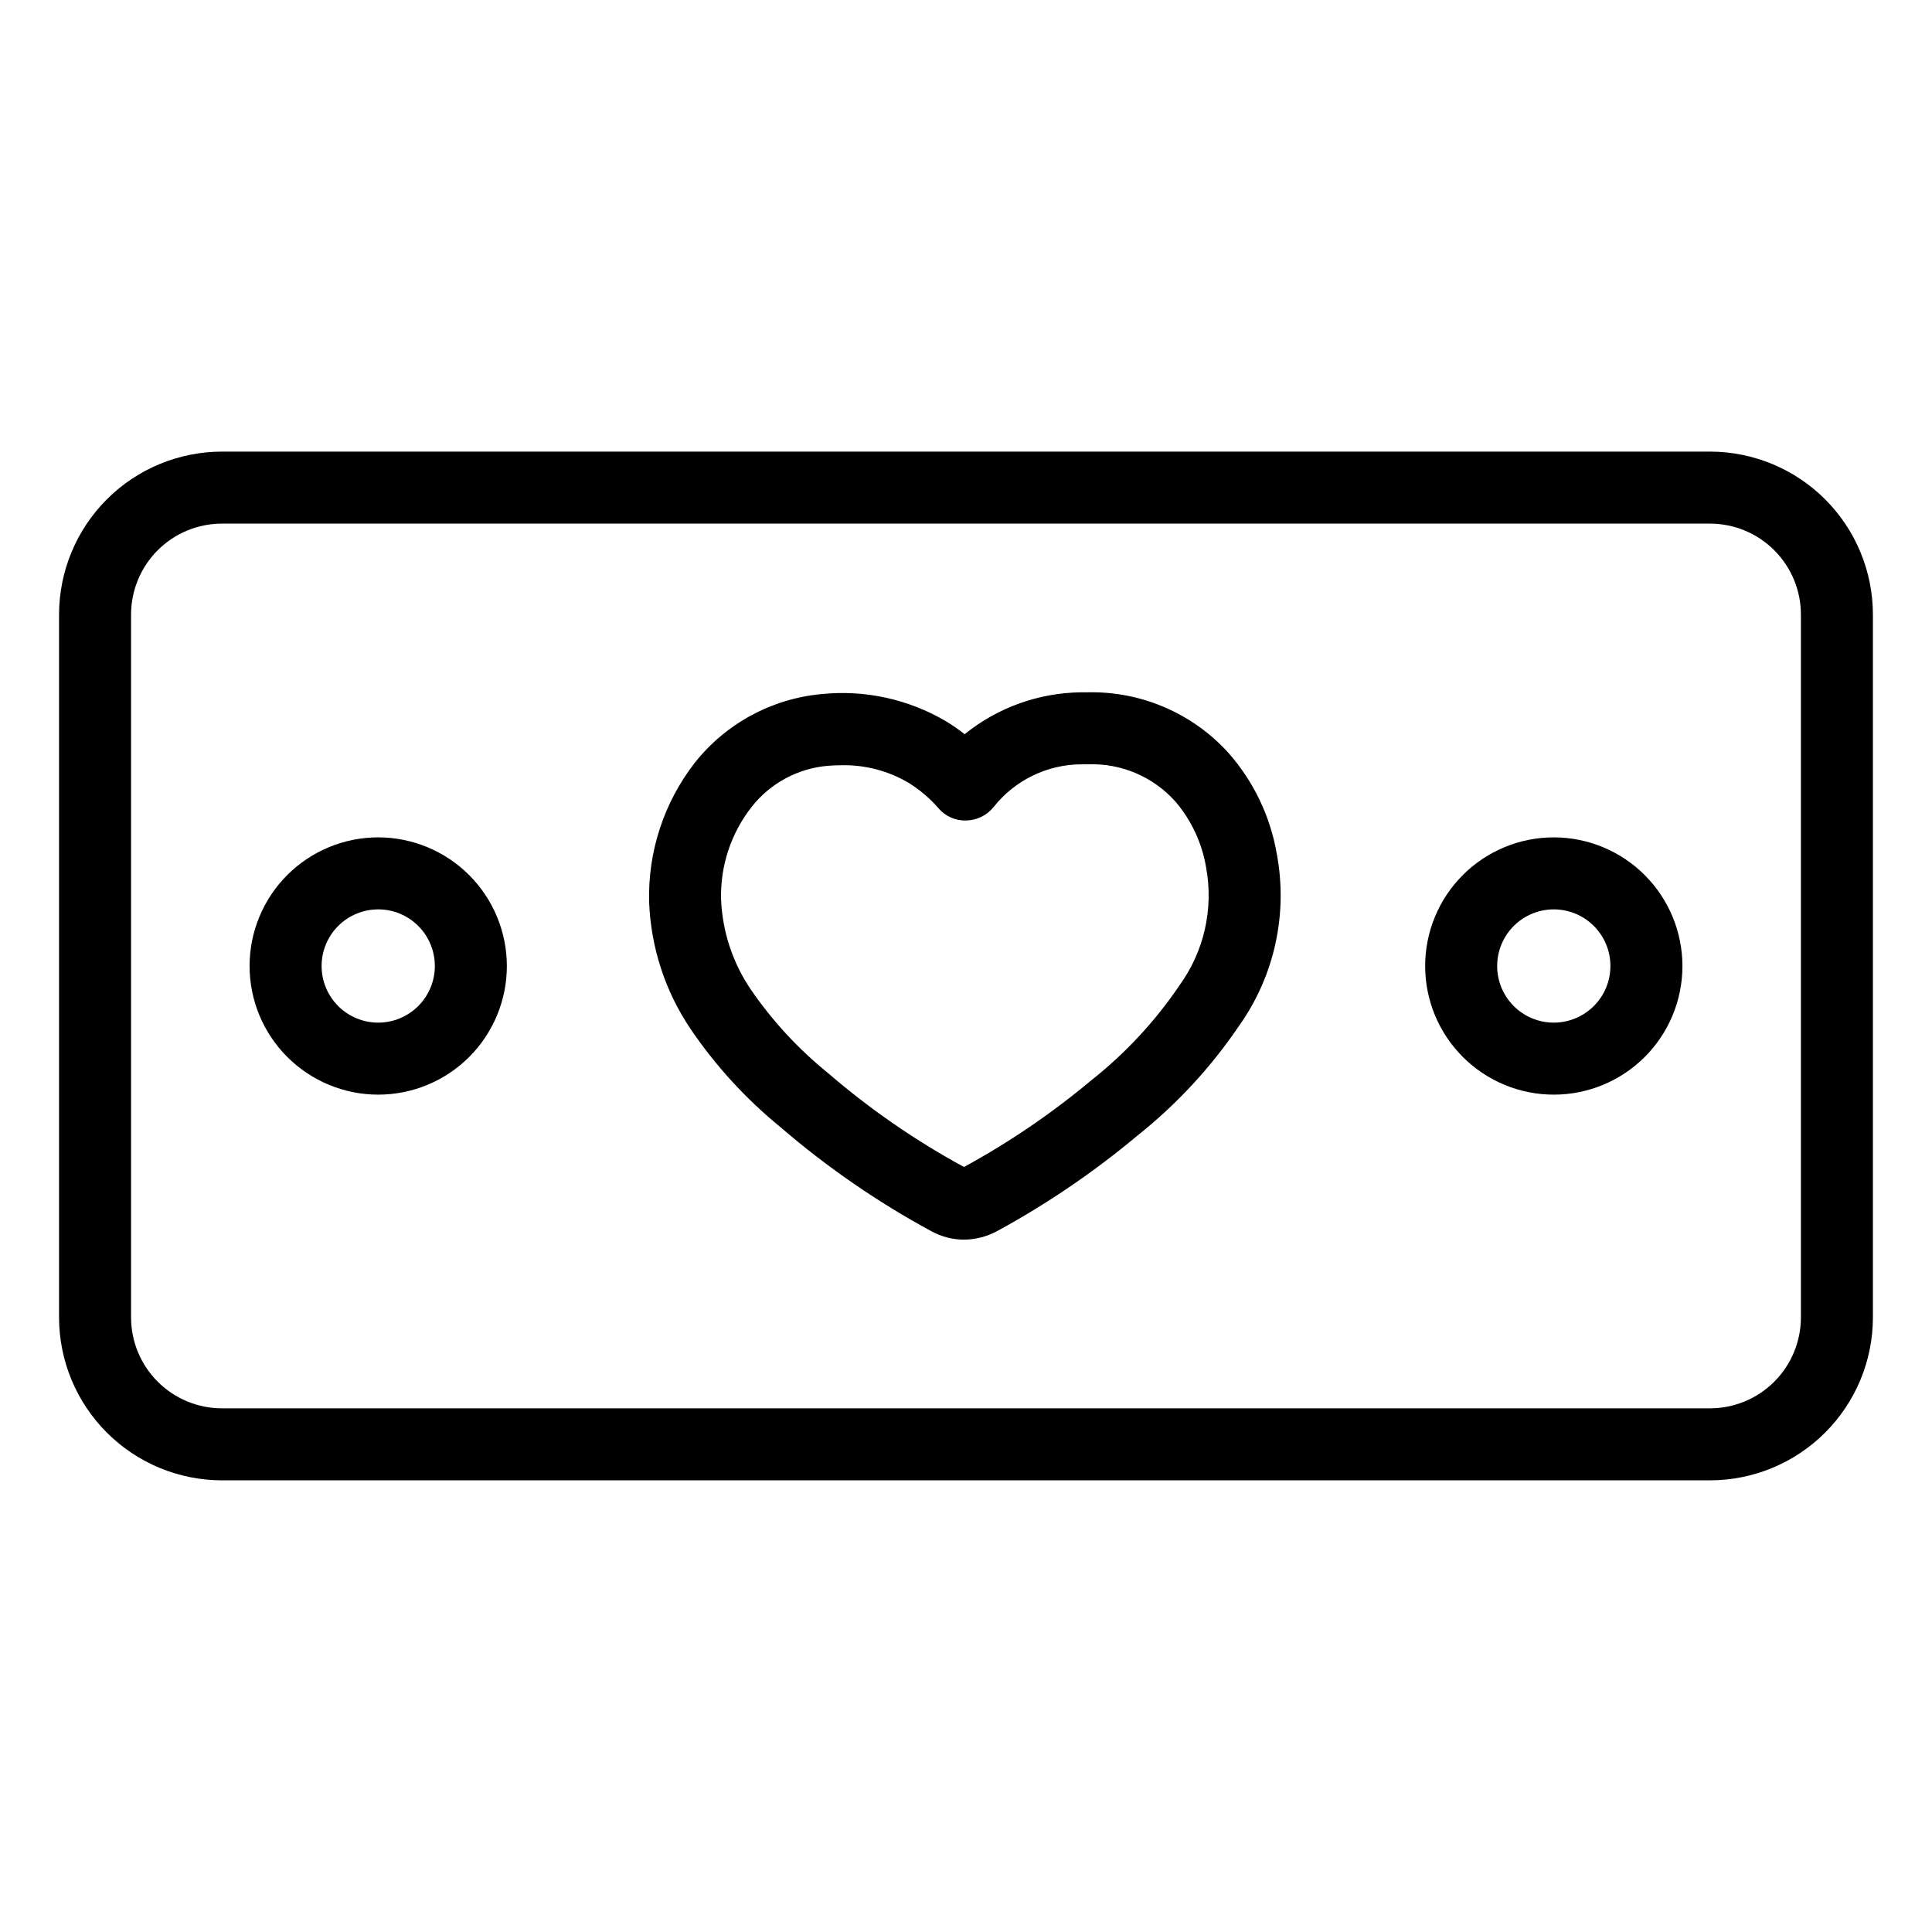
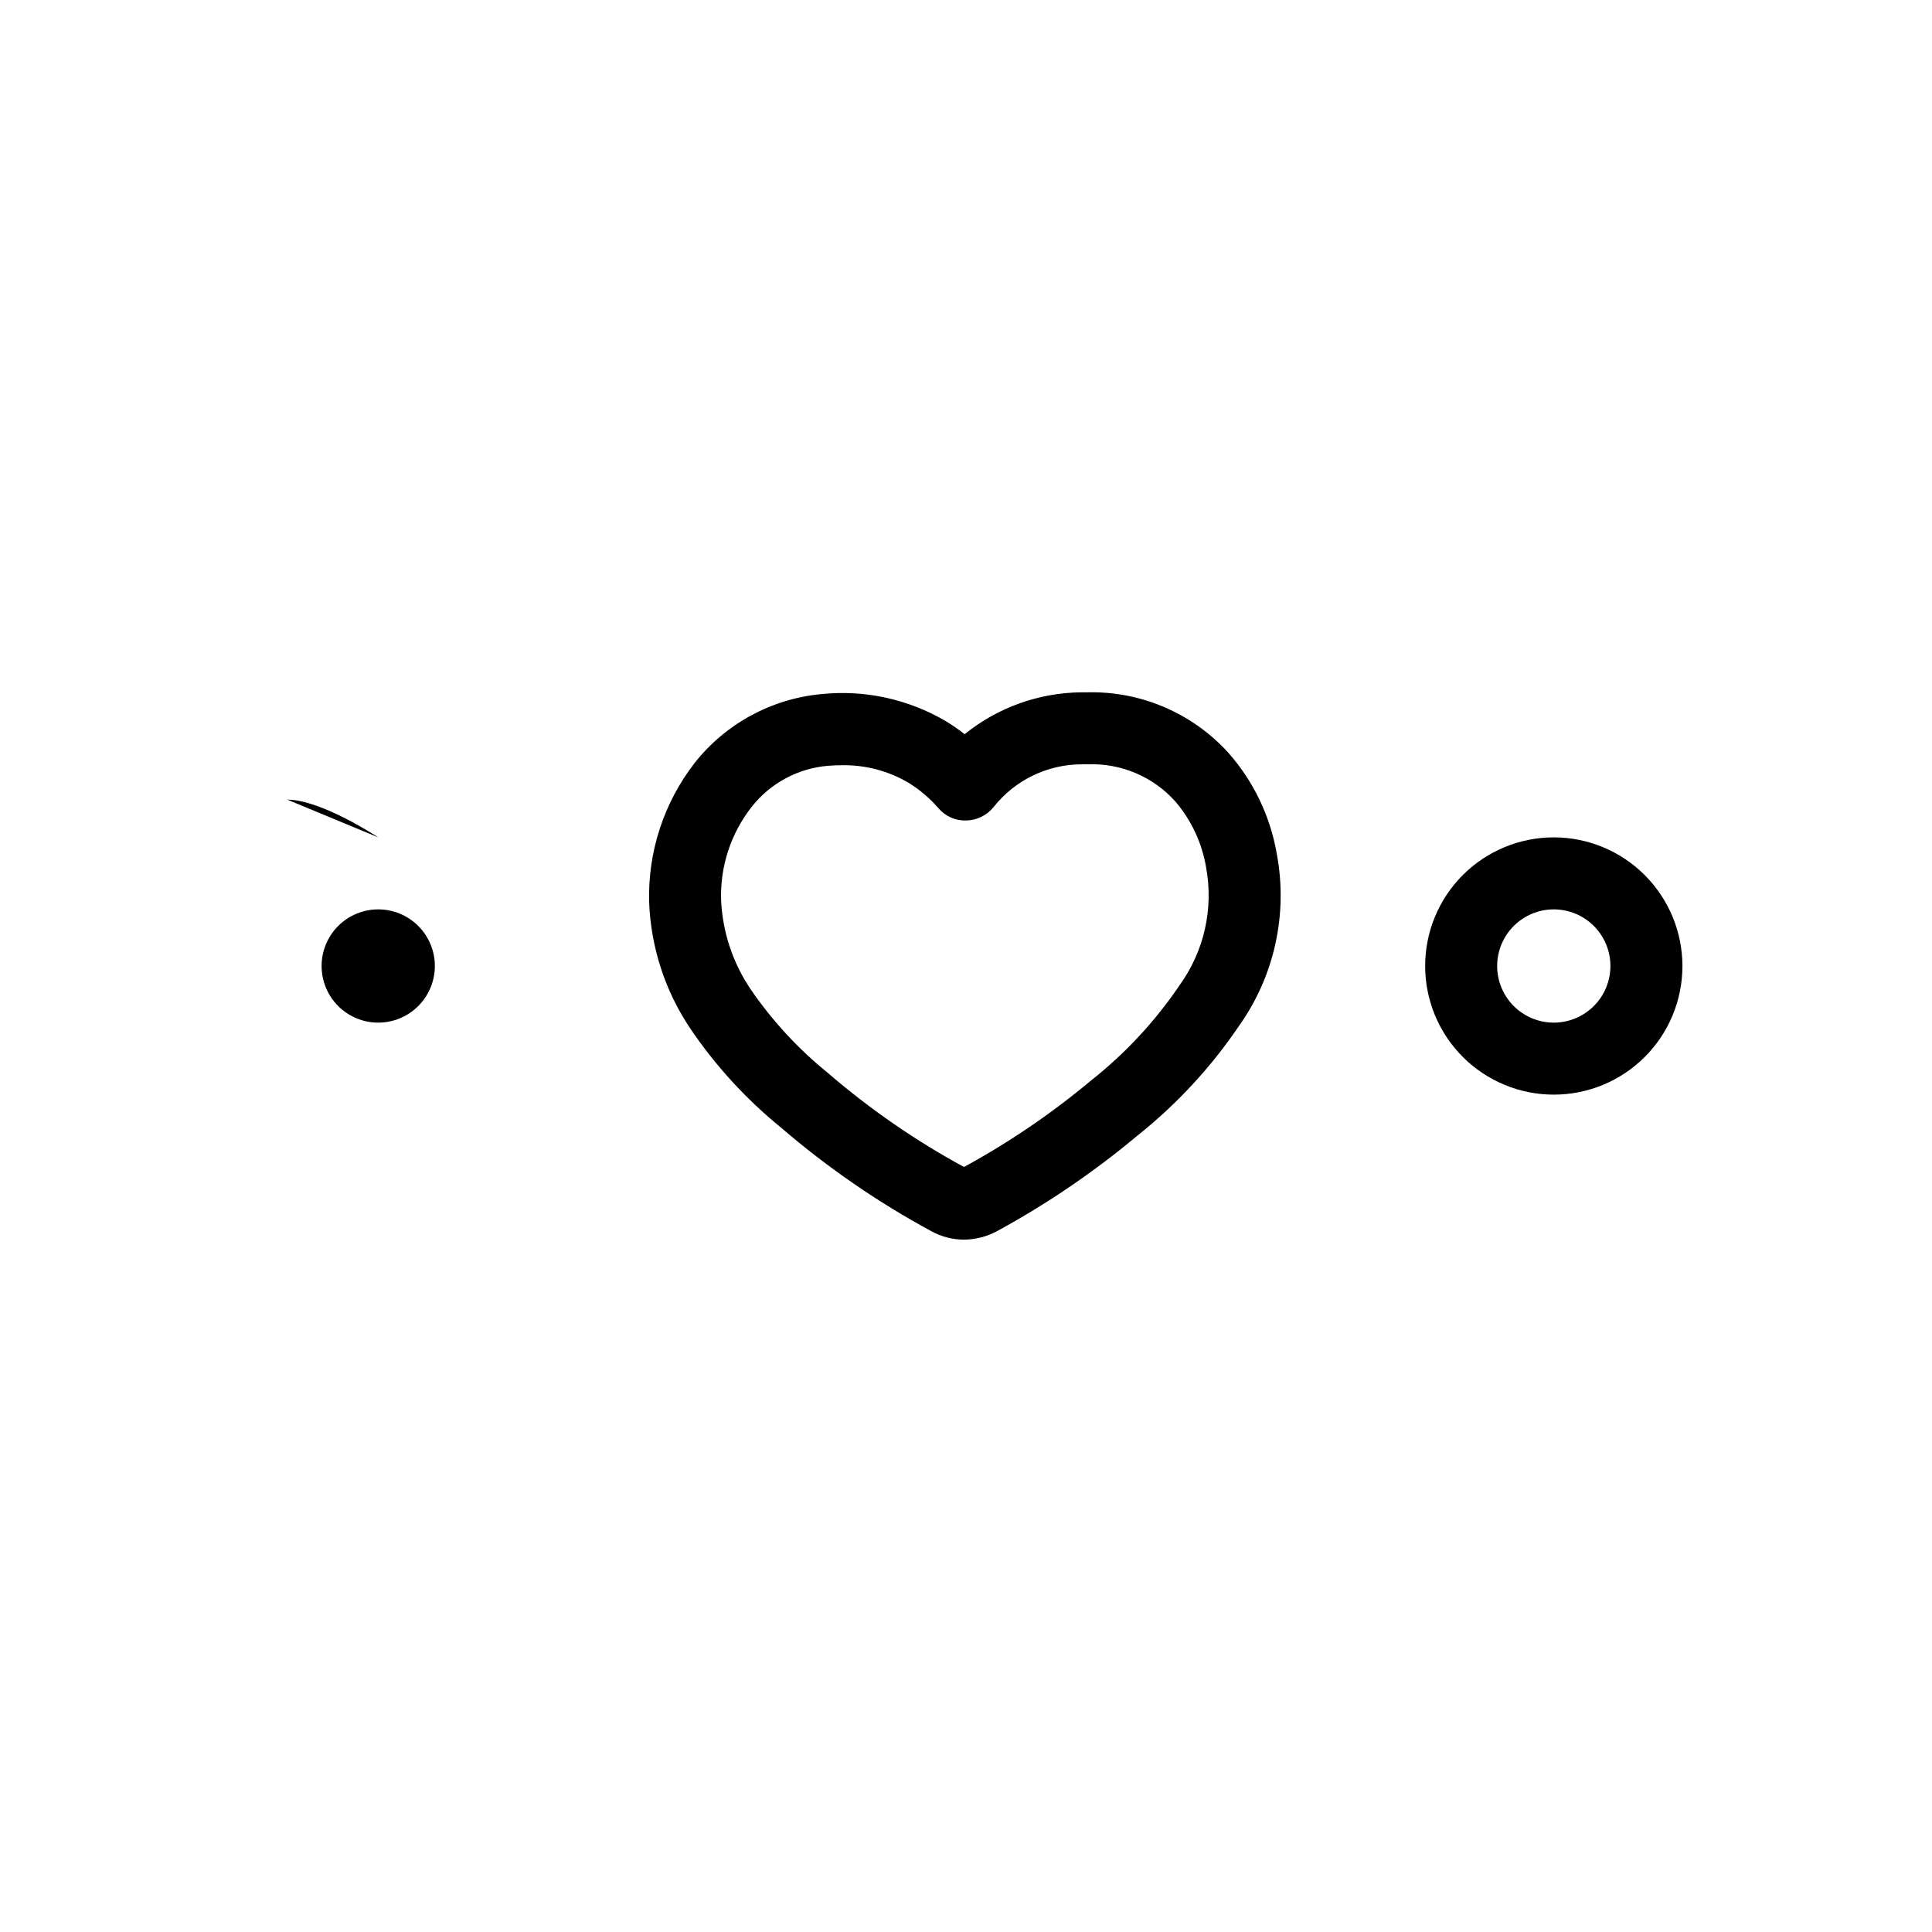
<svg xmlns="http://www.w3.org/2000/svg" fill="#000000" width="800px" height="800px" version="1.1" viewBox="144 144 512 512">
  <g>
-     <path d="m597.18 263.68h-394.37c-11.441 0.016-22.414 4.566-30.504 12.656-8.09 8.094-12.645 19.062-12.656 30.508v186.3c0.012 11.441 4.562 22.414 12.656 30.504 8.09 8.094 19.062 12.645 30.504 12.656h394.37c11.441-0.012 22.414-4.562 30.504-12.656 8.094-8.09 12.645-19.062 12.656-30.504v-186.3c-0.012-11.445-4.562-22.414-12.656-30.508-8.09-8.09-19.062-12.641-30.504-12.656zm24.078 229.46v0.004c-0.008 6.383-2.547 12.504-7.062 17.016-4.512 4.516-10.633 7.055-17.016 7.062h-394.37c-6.383-0.008-12.504-2.547-17.016-7.062-4.516-4.512-7.055-10.633-7.062-17.016v-186.3c0.008-6.387 2.547-12.504 7.062-17.02 4.512-4.516 10.633-7.055 17.016-7.059h394.37c6.383 0.004 12.504 2.543 17.016 7.059 4.516 4.516 7.055 10.633 7.062 17.02z" />
    <path d="m469.55 343.52c-9.496-10.484-23.07-16.34-37.215-16.051l-1.859 0.004c-11.234 0.133-22.098 4.039-30.84 11.098-1.598-1.262-3.269-2.422-5.012-3.473-9.926-5.824-21.453-8.336-32.902-7.16-13.23 1.223-25.383 7.812-33.625 18.234-8.188 10.559-12.453 23.633-12.066 36.988 0.469 11.941 4.25 23.52 10.918 33.438 6.664 9.84 14.734 18.656 23.949 26.164 12.297 10.582 25.691 19.816 39.957 27.543 2.652 1.449 5.625 2.211 8.648 2.215 3.133-0.035 6.211-0.852 8.953-2.379 13.129-7.164 25.523-15.609 36.996-25.211 10.375-8.258 19.438-18.047 26.879-29.027 9.422-13.238 13.039-29.746 10.016-45.711-1.719-9.902-6.148-19.137-12.797-26.672zm-13.031 61.695-0.047 0.074c-6.438 9.461-14.281 17.891-23.254 24.992-10.465 8.758-21.77 16.453-33.75 22.984-12.883-6.996-24.977-15.355-36.078-24.93-7.852-6.359-14.738-13.82-20.449-22.152-4.762-7.035-7.477-15.254-7.844-23.742-0.262-8.871 2.59-17.555 8.055-24.551 4.945-6.316 12.297-10.285 20.293-10.949 1.238-0.098 2.449-0.145 3.629-0.145 6.227-0.121 12.363 1.496 17.723 4.664 2.965 1.84 5.633 4.109 7.922 6.738 1.84 2.164 4.574 3.359 7.414 3.238 2.828-0.074 5.481-1.402 7.234-3.621 5.672-7.137 14.301-11.285 23.418-11.266h1.551c8.816-0.32 17.32 3.309 23.184 9.902 4.223 4.953 7.023 10.961 8.105 17.379 2.043 10.992-0.527 22.34-7.106 31.379z" />
    <path d="m555.77 365.91c-9.043 0-17.711 3.59-24.105 9.984-6.394 6.394-9.984 15.066-9.984 24.105 0 9.043 3.594 17.715 9.984 24.105 6.394 6.394 15.066 9.988 24.105 9.988 9.043 0 17.715-3.594 24.105-9.984 6.394-6.394 9.988-15.066 9.988-24.105-0.012-9.039-3.606-17.707-9.996-24.098-6.394-6.391-15.059-9.988-24.098-9.996zm0 49.098c-3.981 0-7.797-1.582-10.613-4.394-2.812-2.816-4.394-6.633-4.394-10.613 0.004-3.981 1.582-7.797 4.398-10.613 2.816-2.812 6.633-4.394 10.613-4.394s7.797 1.582 10.609 4.398c2.816 2.812 4.398 6.633 4.394 10.613-0.004 3.977-1.586 7.793-4.398 10.605-2.816 2.812-6.629 4.394-10.609 4.398z" />
-     <path d="m244.23 365.91c-9.039 0-17.711 3.59-24.105 9.984-6.391 6.394-9.984 15.066-9.984 24.105 0 9.043 3.594 17.715 9.988 24.105 6.391 6.394 15.062 9.988 24.105 9.988 9.039 0 17.711-3.594 24.105-9.984 6.394-6.394 9.984-15.066 9.984-24.105-0.008-9.039-3.606-17.707-9.996-24.098s-15.059-9.988-24.098-9.996zm0 49.098c-3.981 0-7.797-1.582-10.609-4.394-2.816-2.816-4.394-6.633-4.394-10.613 0-3.981 1.582-7.797 4.394-10.613 2.816-2.812 6.633-4.394 10.613-4.394s7.797 1.582 10.613 4.398c2.812 2.812 4.394 6.633 4.394 10.613-0.004 3.977-1.59 7.793-4.402 10.605s-6.629 4.394-10.609 4.398z" />
+     <path d="m244.23 365.91s-15.059-9.988-24.098-9.996zm0 49.098c-3.981 0-7.797-1.582-10.609-4.394-2.816-2.816-4.394-6.633-4.394-10.613 0-3.981 1.582-7.797 4.394-10.613 2.816-2.812 6.633-4.394 10.613-4.394s7.797 1.582 10.613 4.398c2.812 2.812 4.394 6.633 4.394 10.613-0.004 3.977-1.59 7.793-4.402 10.605s-6.629 4.394-10.609 4.398z" />
  </g>
</svg>